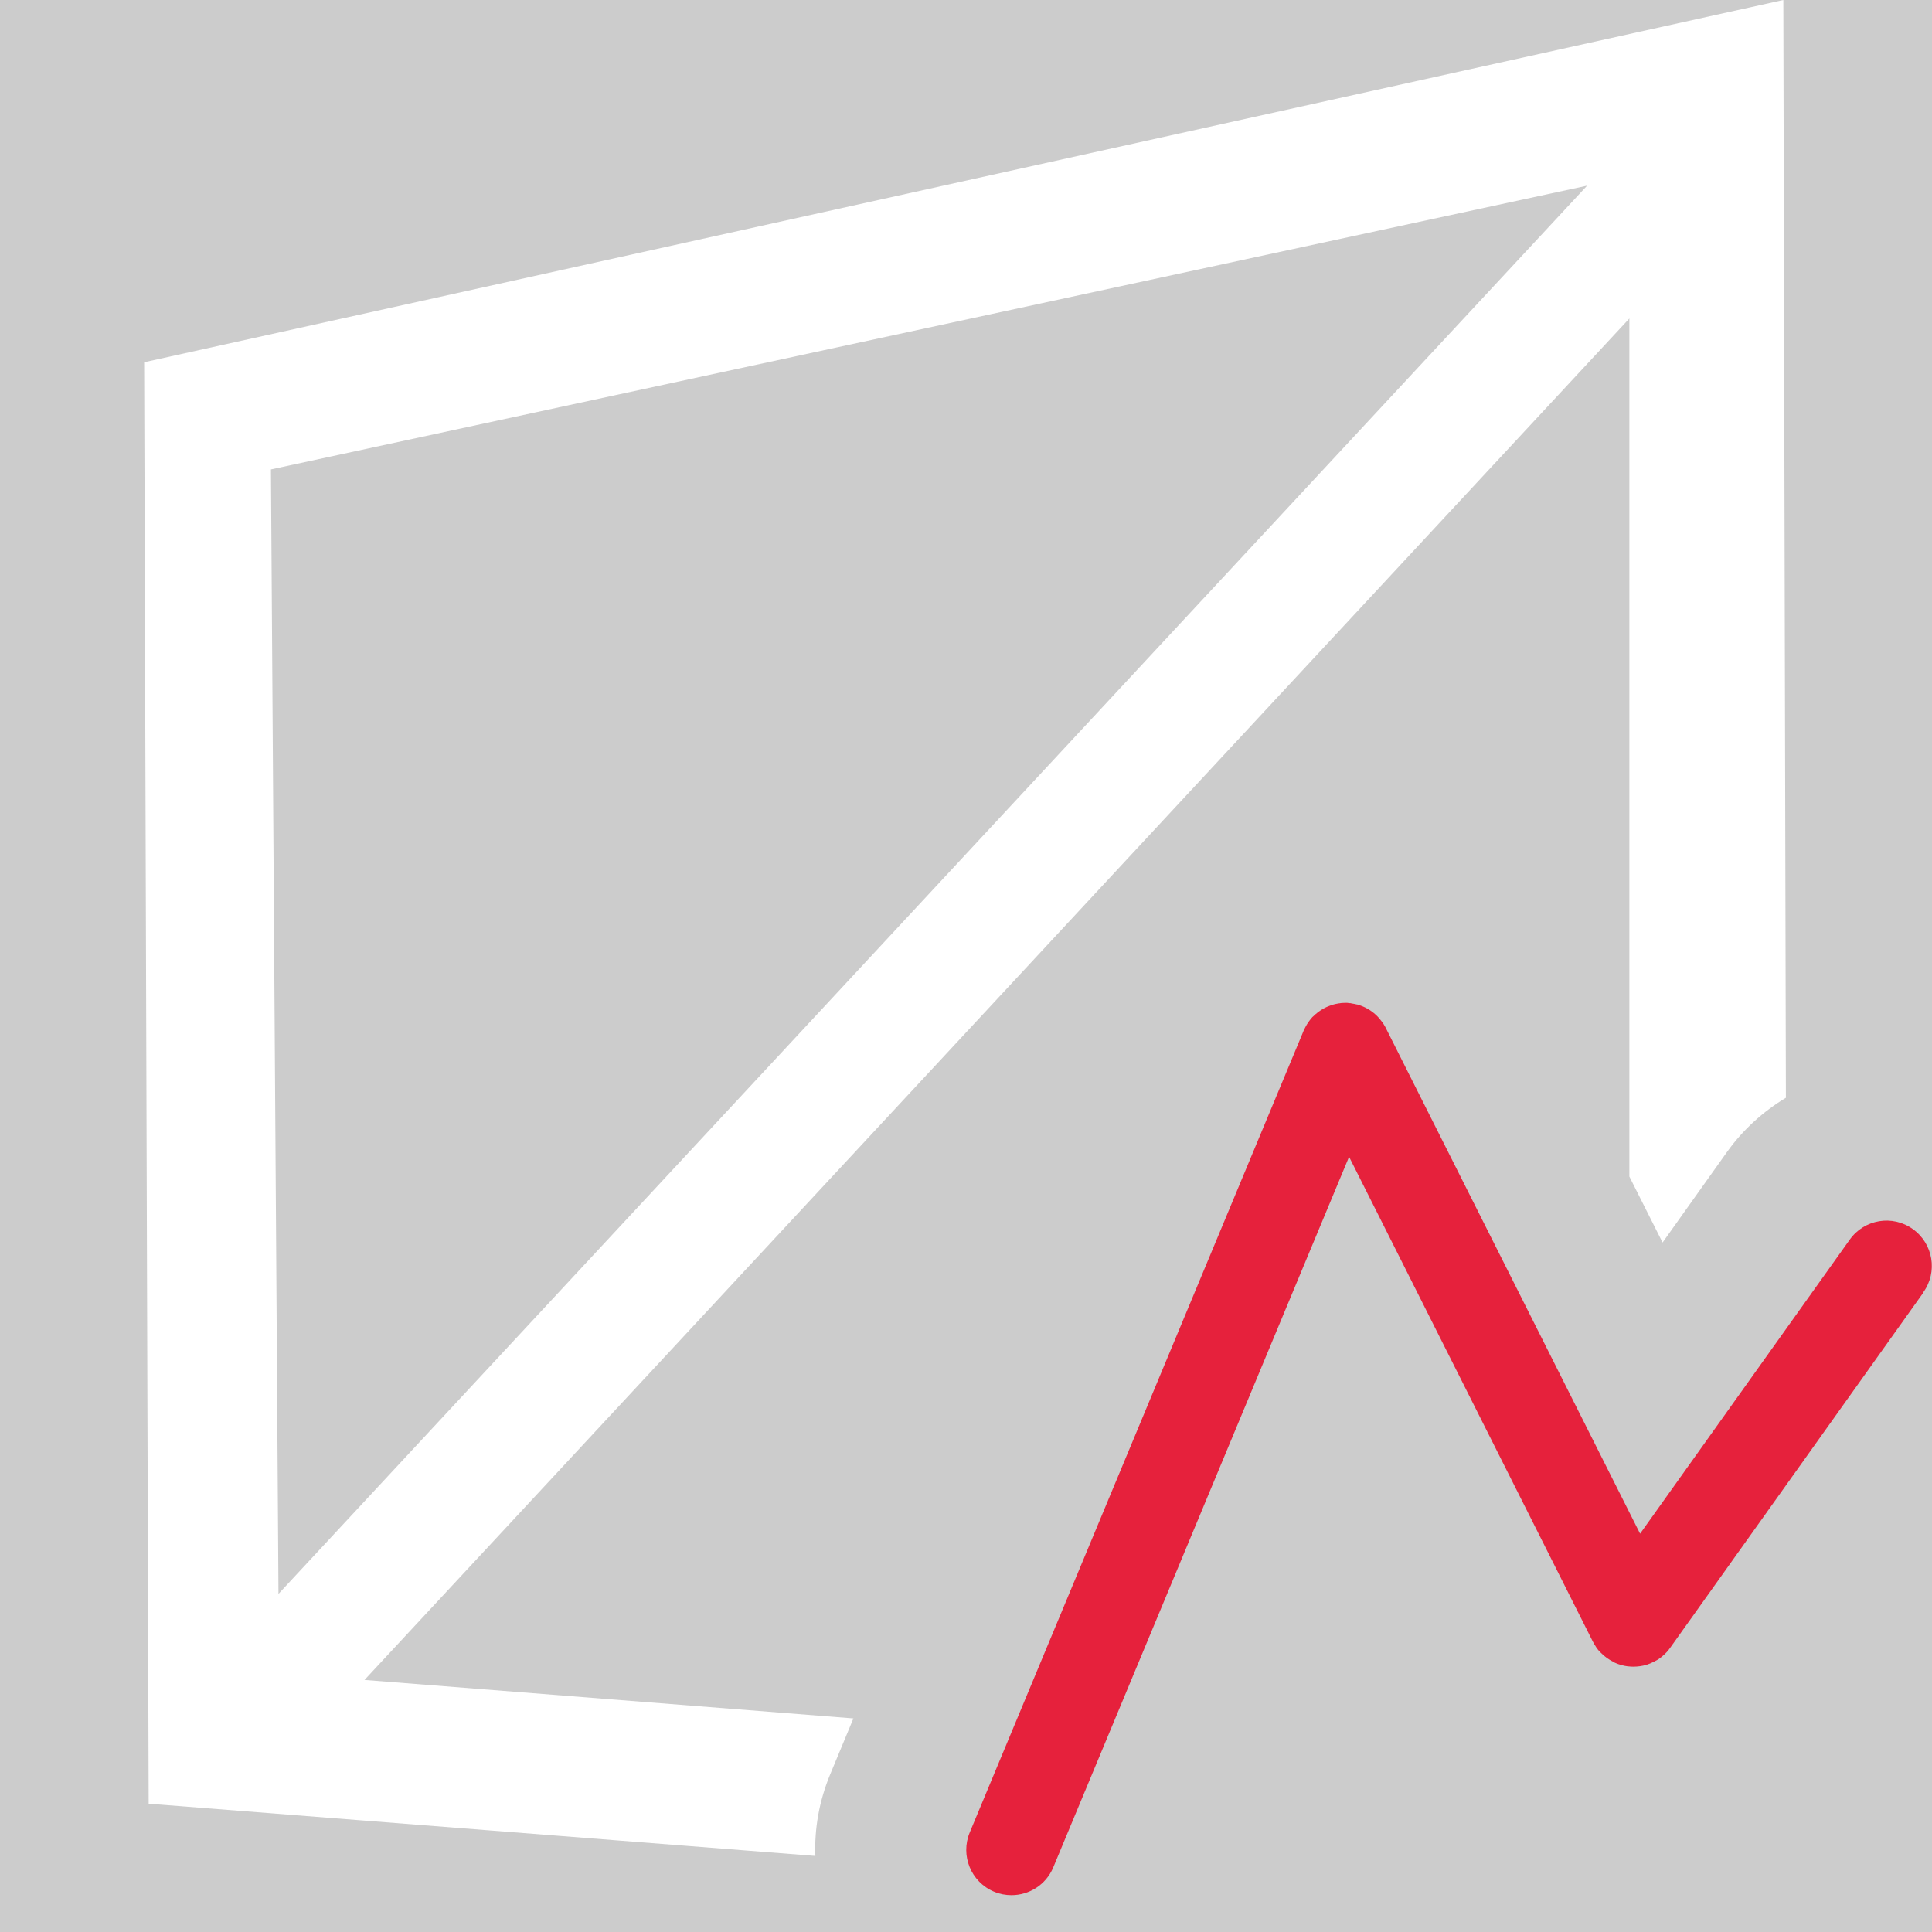
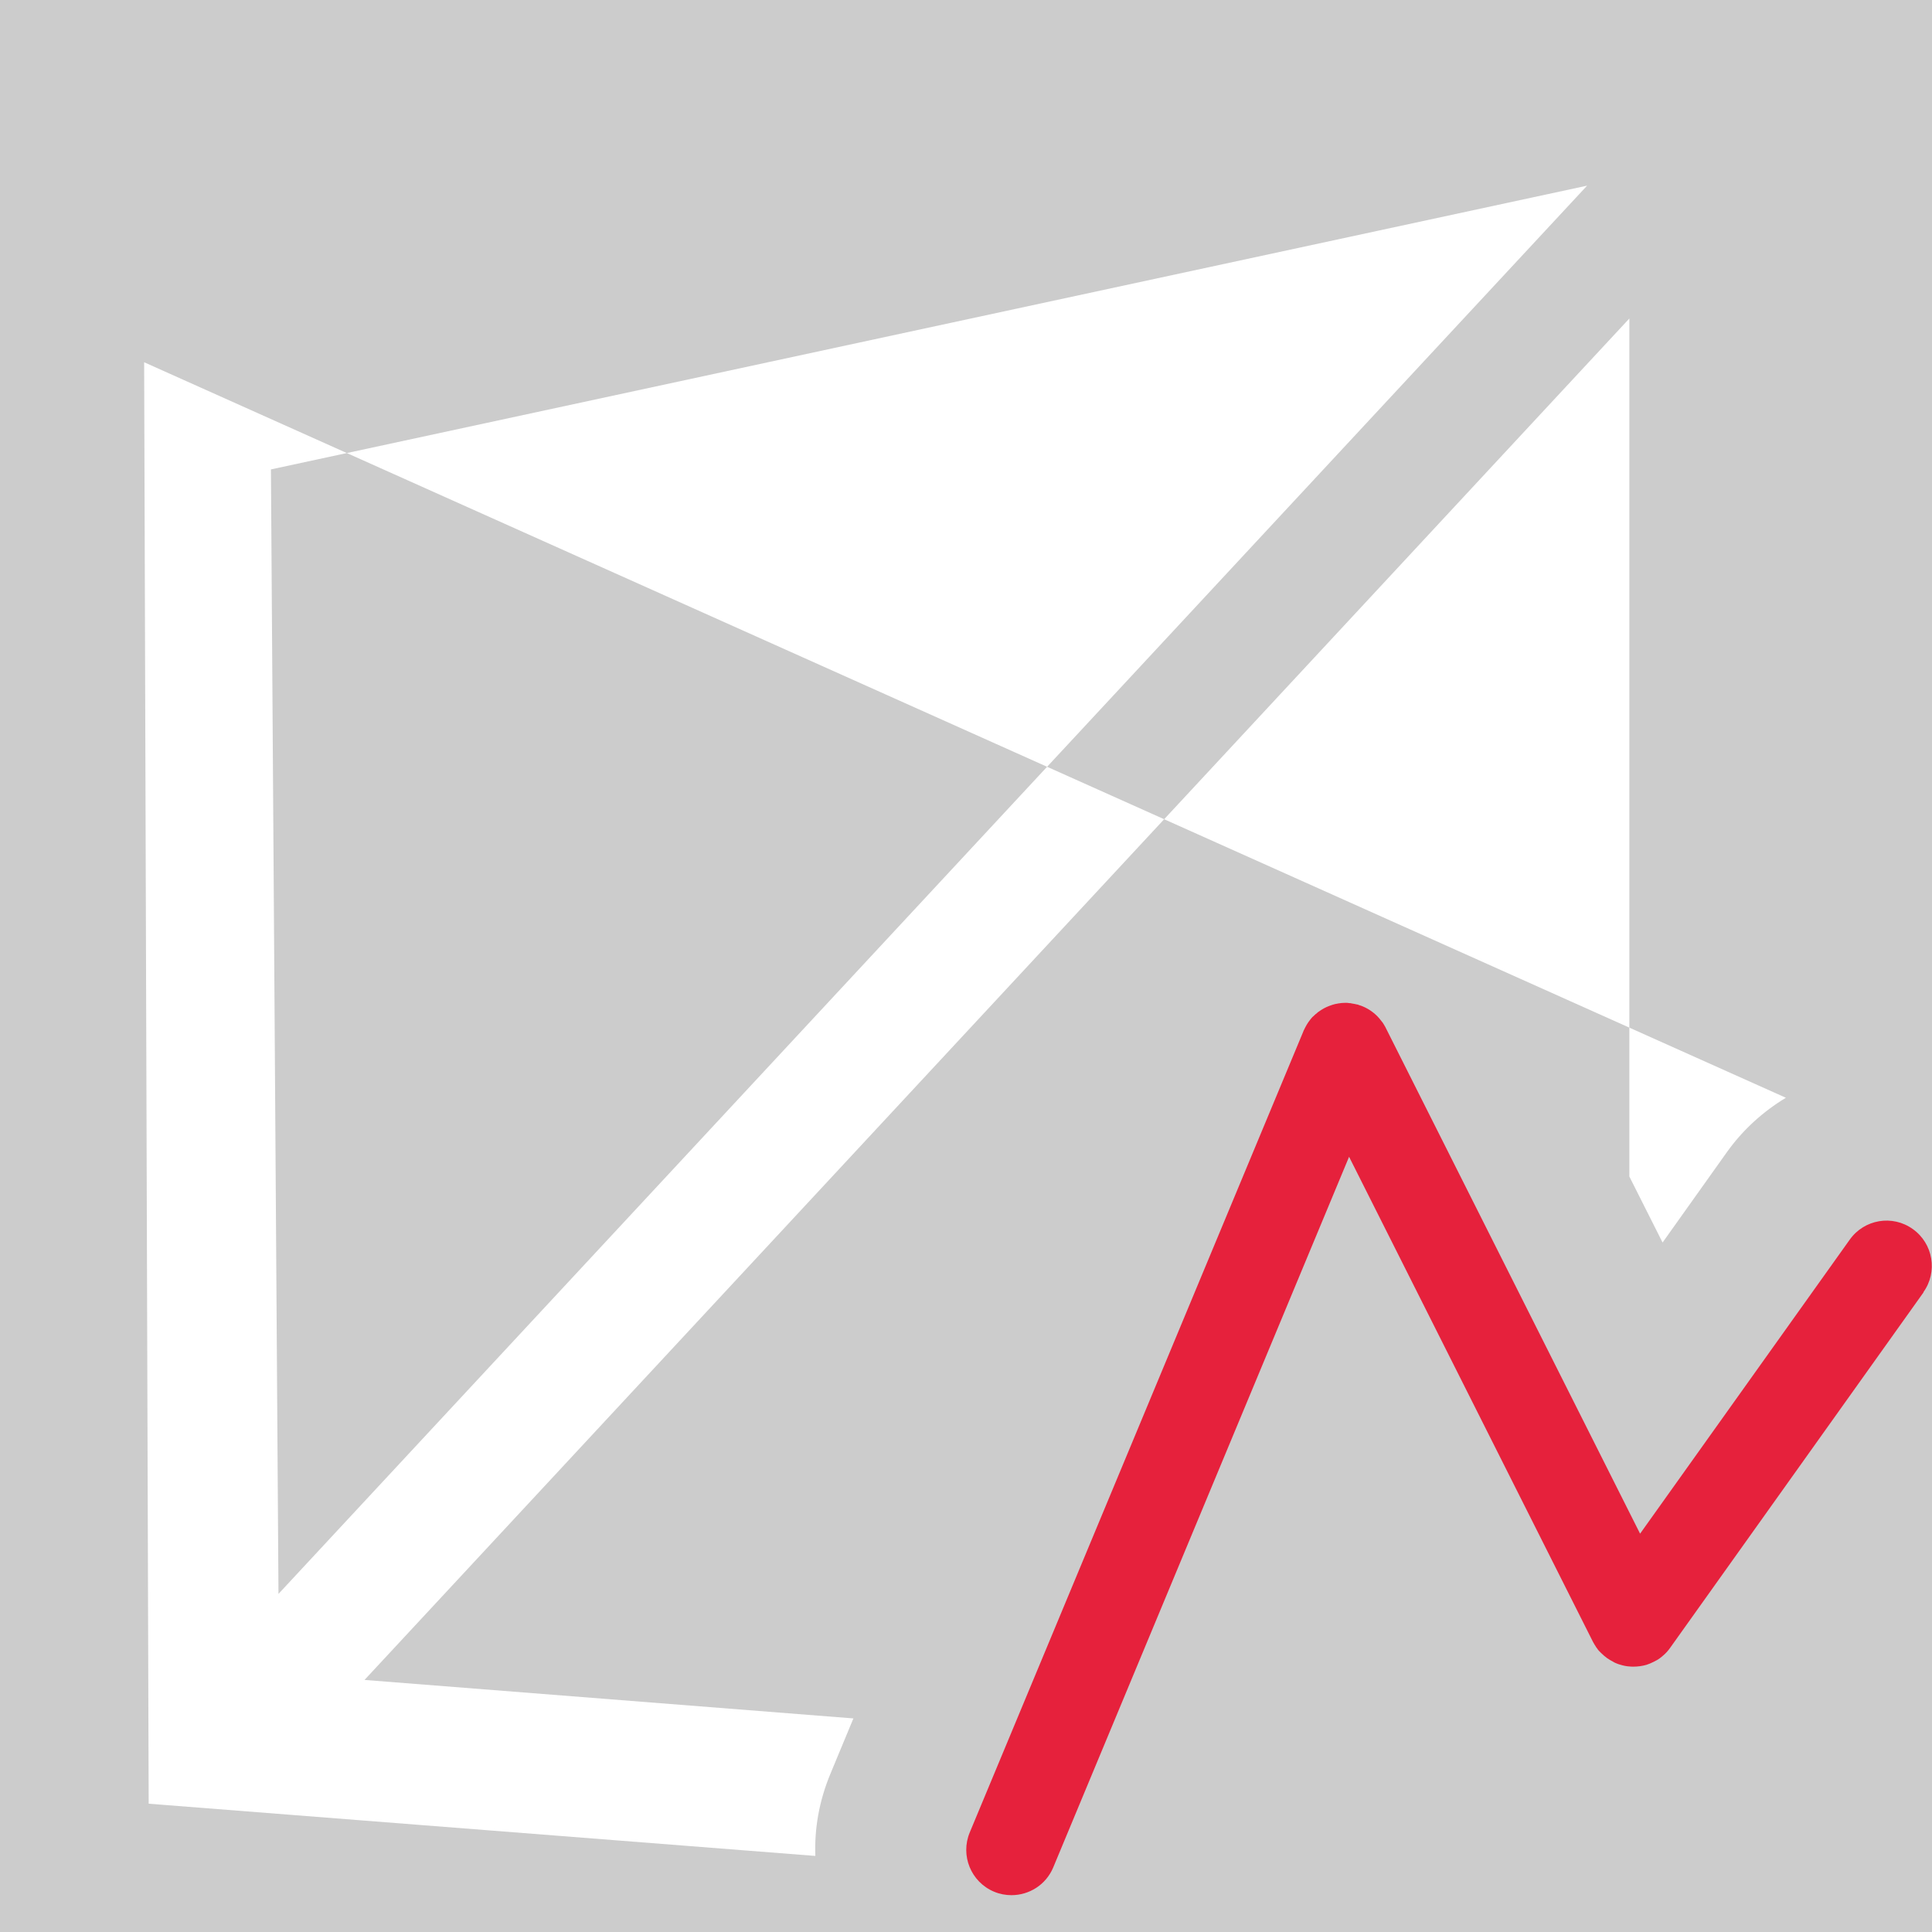
<svg xmlns="http://www.w3.org/2000/svg" id="uuid-becb6a3c-1111-4a71-981d-4a9cd891aff6" data-name="Calque 1" viewBox="0 0 128 128">
-   <rect width="100%" height="100%" fill="#cccccc" />
  <rect width="100%" height="100%" fill="#cccccc" />
  <defs>
    <style>
      .uuid-d6ac0cf7-d331-420a-8262-7edd19805e03 {
        fill: #e6213c;
      }

      .uuid-d6ac0cf7-d331-420a-8262-7edd19805e03, .uuid-9485e20d-7368-4b61-a2ce-5c2ff0ebc1f1 {
        stroke-width: 0px;
      }

      .uuid-9485e20d-7368-4b61-a2ce-5c2ff0ebc1f1 {
        fill: #fff;
      }
    </style>
  </defs>
-   <path class="uuid-9485e20d-7368-4b61-a2ce-5c2ff0ebc1f1" d="M107.95,21.1v56.85l2.2,4.37,4.27-6c1.05-1.47,2.39-2.68,3.9-3.59l-.17-72.73L9.55,24l.3,95.5,44.17,3.46c-.07-1.8.25-3.63.98-5.4l1.54-3.71-32.39-2.55L107.95,21.1ZM17.95,31.1L105.15,12.3,18.45,105.6l-.5-74.5Z" />
+   <path class="uuid-9485e20d-7368-4b61-a2ce-5c2ff0ebc1f1" d="M107.95,21.1v56.85l2.2,4.37,4.27-6c1.05-1.47,2.39-2.68,3.9-3.59L9.55,24l.3,95.5,44.17,3.46c-.07-1.8.25-3.63.98-5.4l1.54-3.71-32.39-2.55L107.95,21.1ZM17.95,31.1L105.15,12.3,18.45,105.6l-.5-74.5Z" />
  <g id="uuid-ea975452-5987-42ea-aaac-d689caddbe64" data-name="poly">
-     <path class="uuid-d6ac0cf7-d331-420a-8262-7edd19805e03" d="M91.84,68.18s-.04-.09-.07-.14c0,.02.02.03.03.05l.04.08Z" />
    <path class="uuid-d6ac0cf7-d331-420a-8262-7edd19805e03" d="M127.44,85.62l-16.73,23.47-.05.07c-.07.1-.15.2-.23.29-.1.11-.21.21-.32.3-.05.04-.09.07-.14.11-.13.1-.27.17-.41.24-.16.08-.32.15-.48.2-.28.08-.58.12-.87.12h0c-.08,0-.15,0-.22-.01-.23-.01-.46-.06-.68-.13-.07-.02-.13-.04-.2-.07-.05-.02-.1-.04-.14-.06-.04-.02-.08-.05-.12-.07-.07-.03-.12-.07-.18-.1-.07-.04-.12-.08-.19-.12-.15-.11-.29-.23-.42-.36-.04-.04-.07-.08-.11-.11-.05-.06-.1-.11-.14-.18-.03-.04-.07-.08-.09-.13-.07-.1-.12-.2-.18-.3l-16.16-32.14-19.6,47.08c-.48,1.15-1.59,1.84-2.77,1.84-.38,0-.77-.07-1.15-.23-1.53-.64-2.25-2.4-1.61-3.93l22.06-52.97.06-.15s.03-.07.05-.1c.05-.1.1-.2.16-.3.07-.12.15-.23.23-.33.03-.04.06-.08.1-.12.02-.03.05-.06.08-.08.05-.05.11-.1.16-.15.03-.03.07-.05.1-.08.04-.04.09-.08.14-.11.21-.15.44-.28.69-.37.06-.02.13-.05.2-.07.11-.04.23-.06.34-.08.05-.01.1-.02.14-.02.05-.01.1-.02.15-.02.07,0,.15-.01.22-.01h0c.09,0,.18,0,.27.02.05,0,.1,0,.15.02.12.02.24.04.36.07,0,0,.02,0,.02,0,.03.01.07.02.11.04.08.02.15.05.23.08.44.18.82.46,1.12.81.04.05.07.09.11.14.04.05.08.1.12.15,0,.02.02.03.03.05.03.05.06.1.09.15,0,.01.02.04.03.05.02.05.05.09.07.14l16.82,33.45,13.89-19.48c.96-1.35,2.83-1.67,4.18-.7,1.35.96,1.66,2.84.7,4.18Z" />
  </g>
</svg>